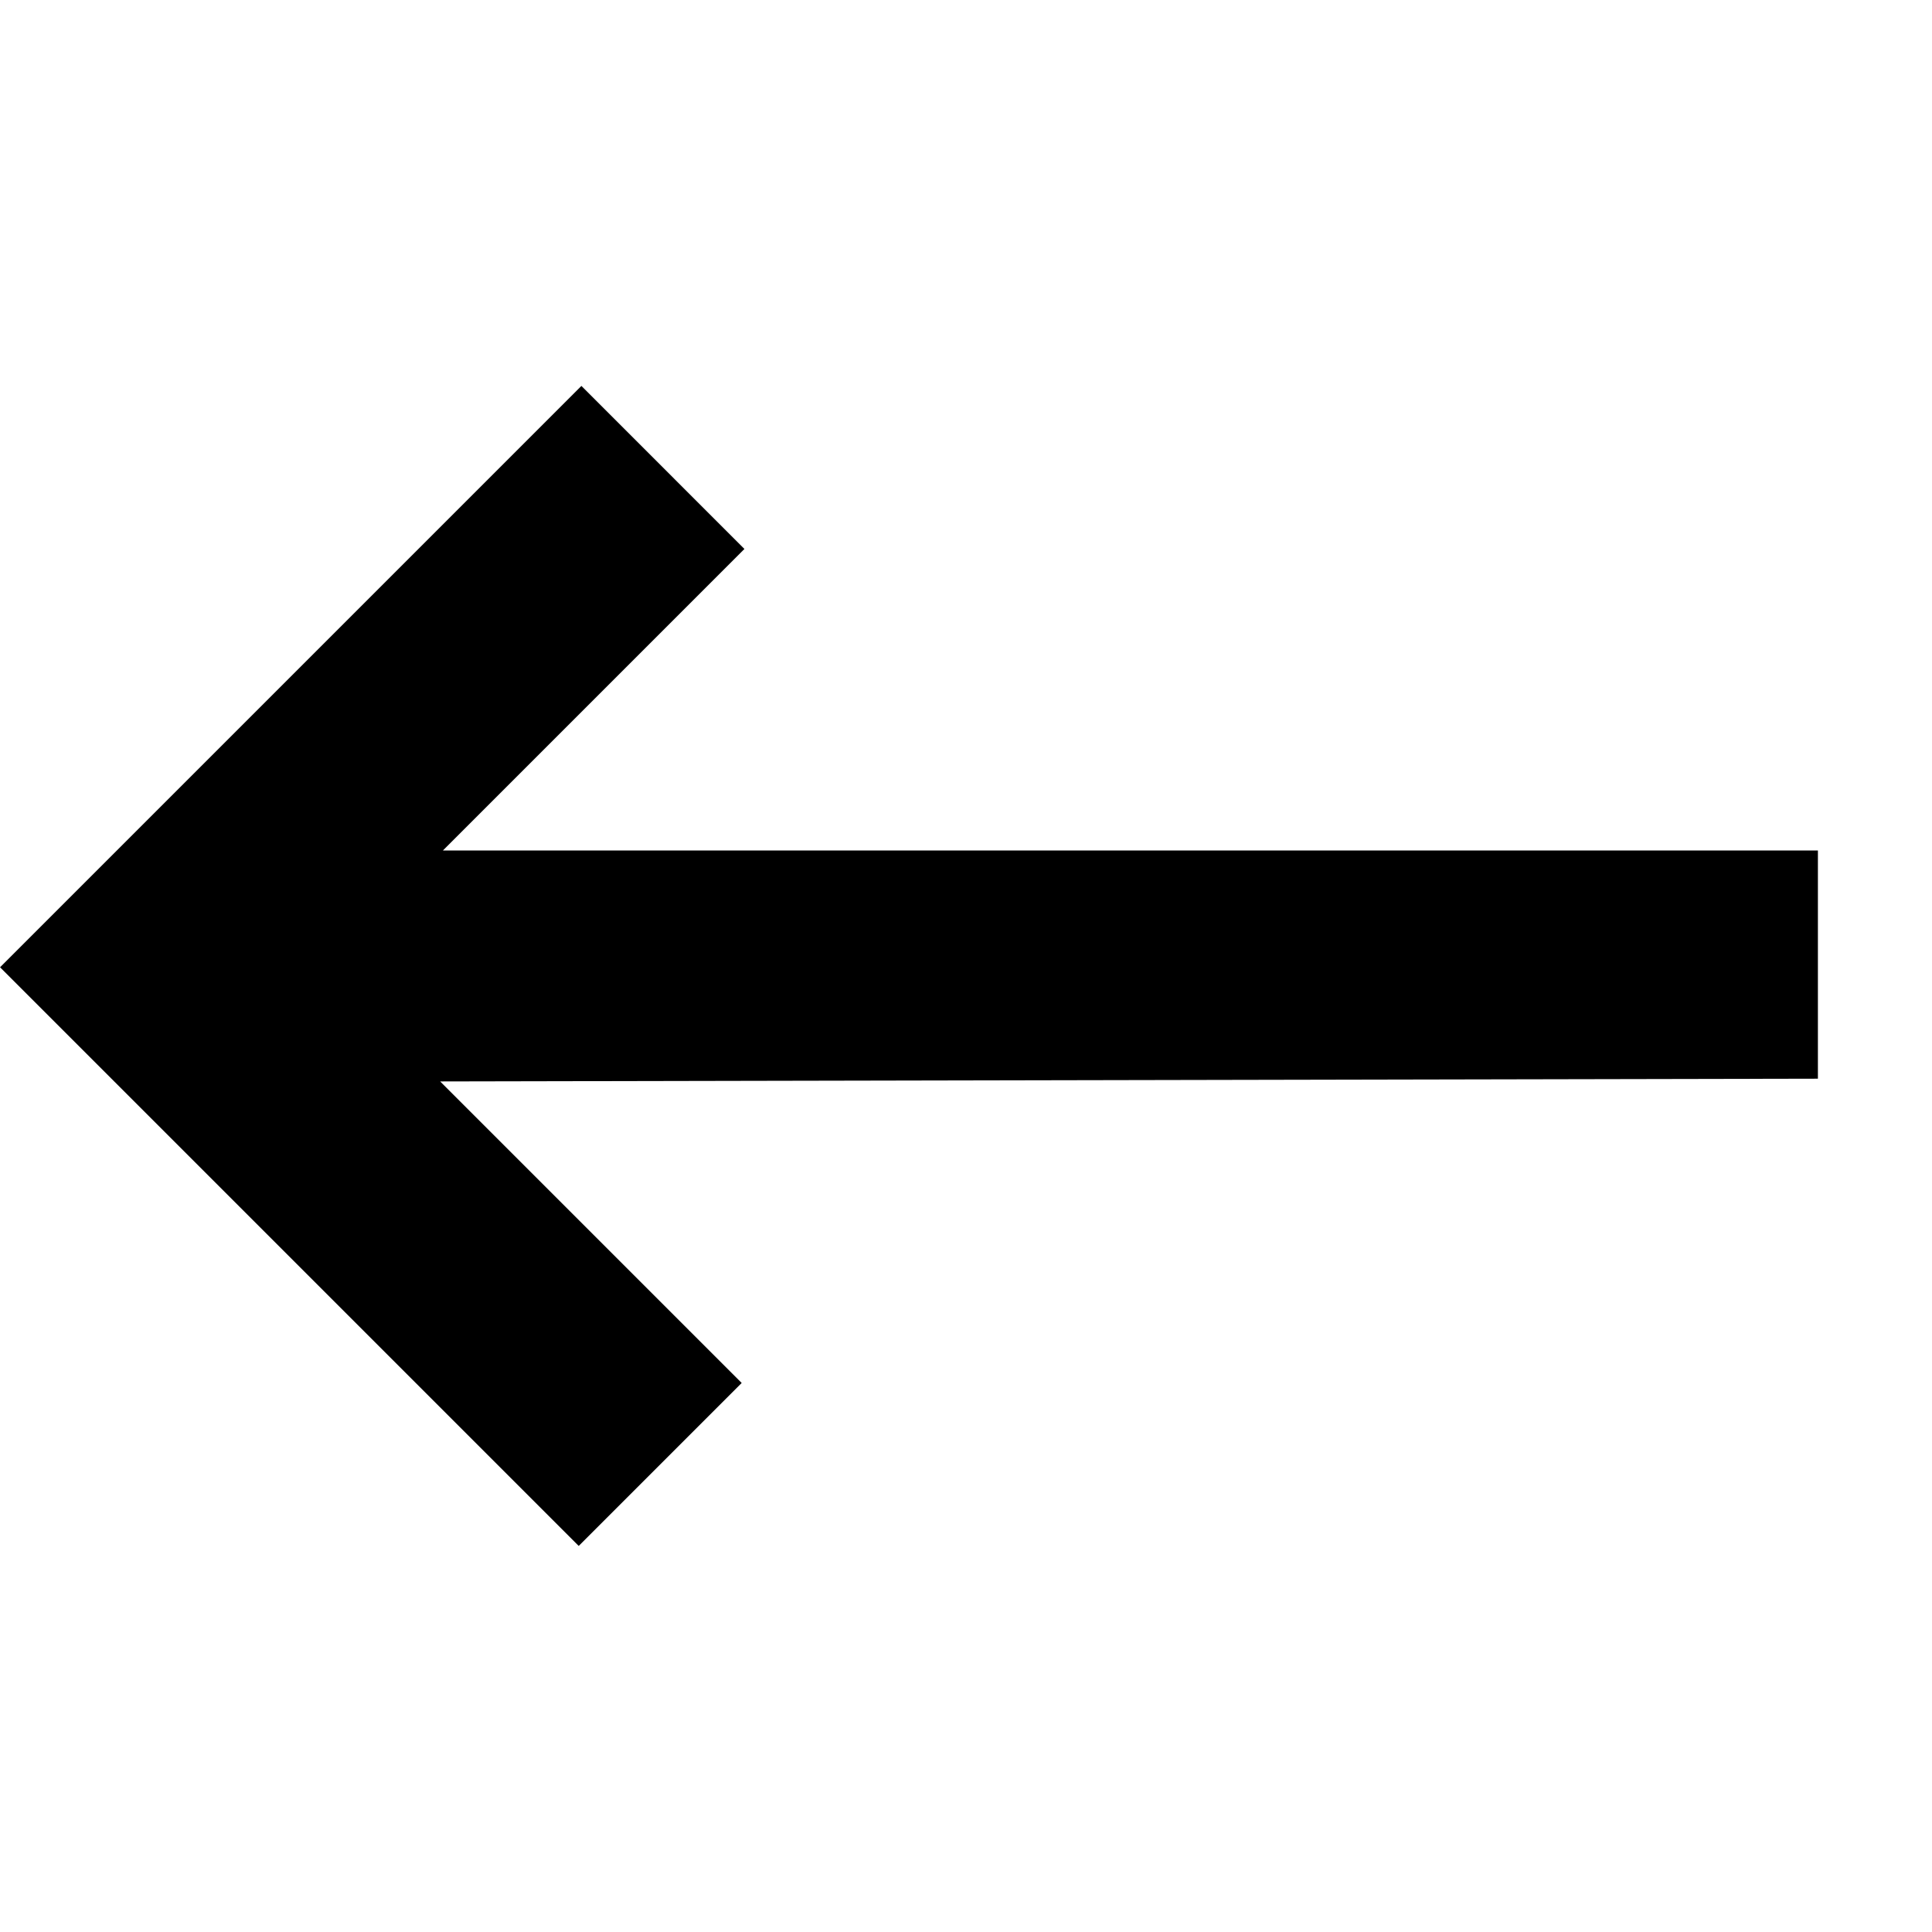
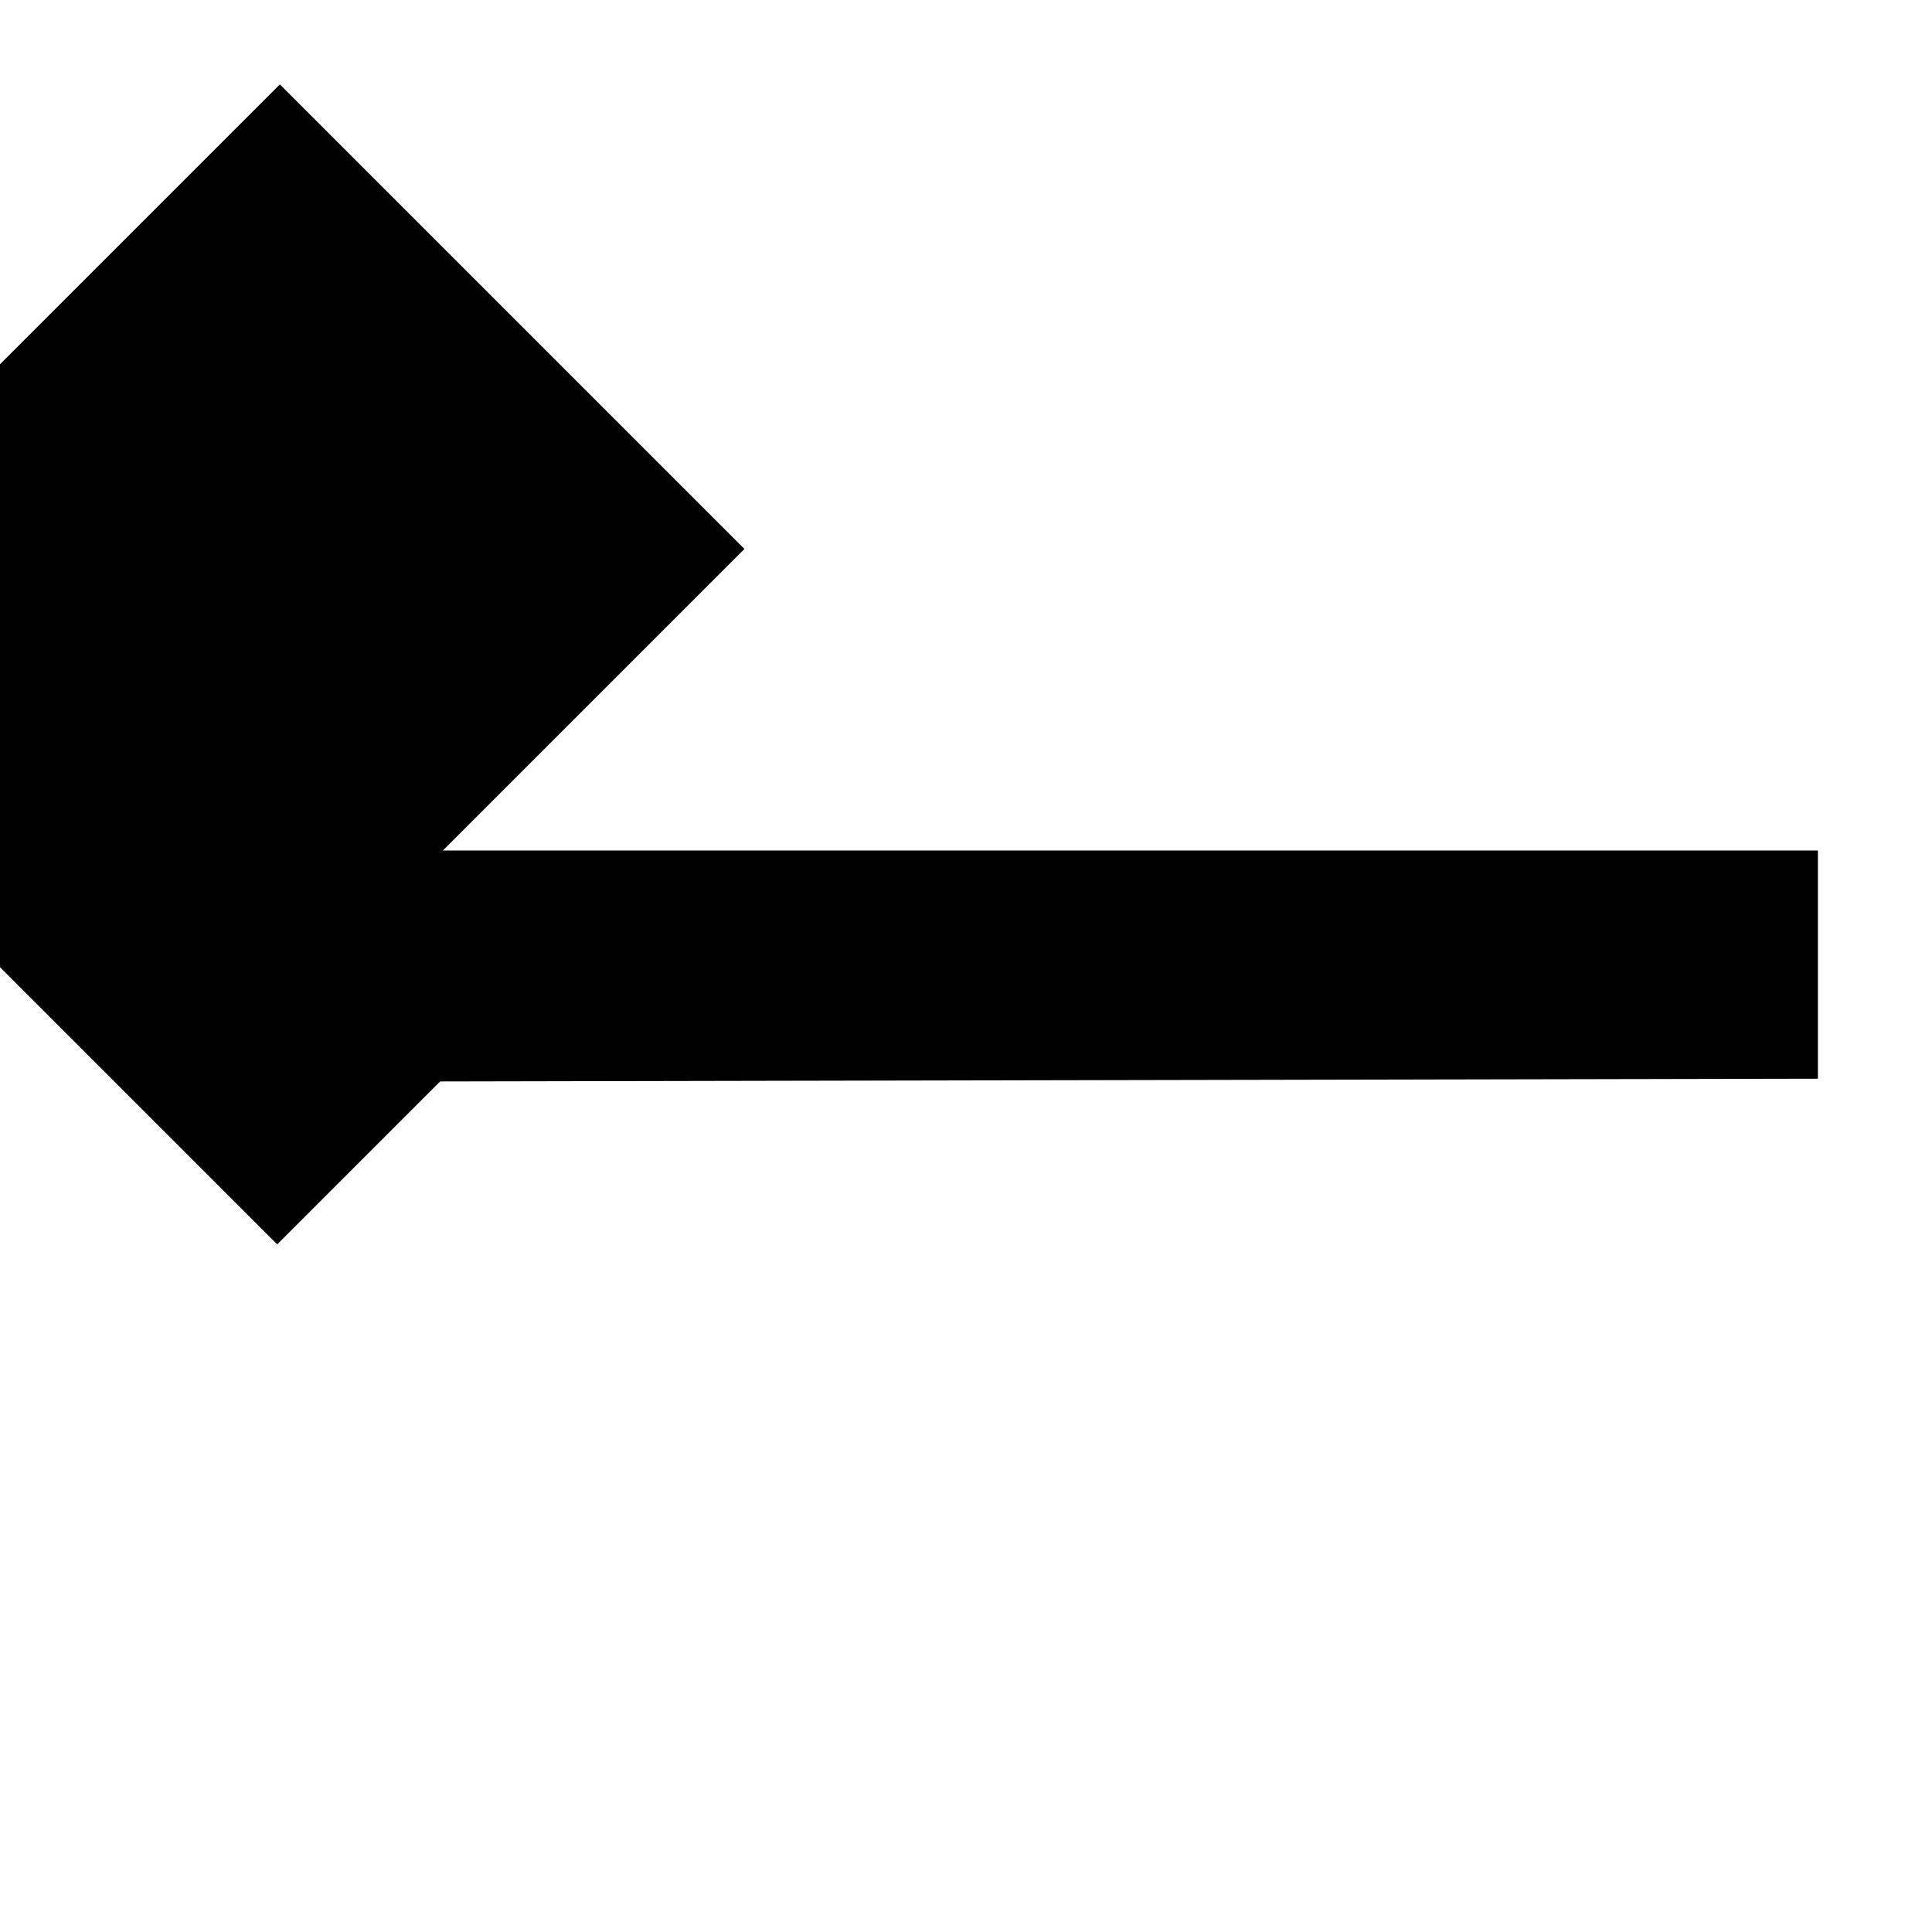
<svg xmlns="http://www.w3.org/2000/svg" width="23.396" height="23.396" viewBox="0 0 23.396 23.396">
-   <path id="Trazado_8714" data-name="Trazado 8714" d="M1.954,0,13.775,11.774V6.61h2.791v9.91H6.61V13.728h5.164L0,1.954Z" transform="translate(23.396 11.681) rotate(135)" />
+   <path id="Trazado_8714" data-name="Trazado 8714" d="M1.954,0,13.775,11.774h2.791v9.91H6.61V13.728h5.164L0,1.954Z" transform="translate(23.396 11.681) rotate(135)" />
</svg>